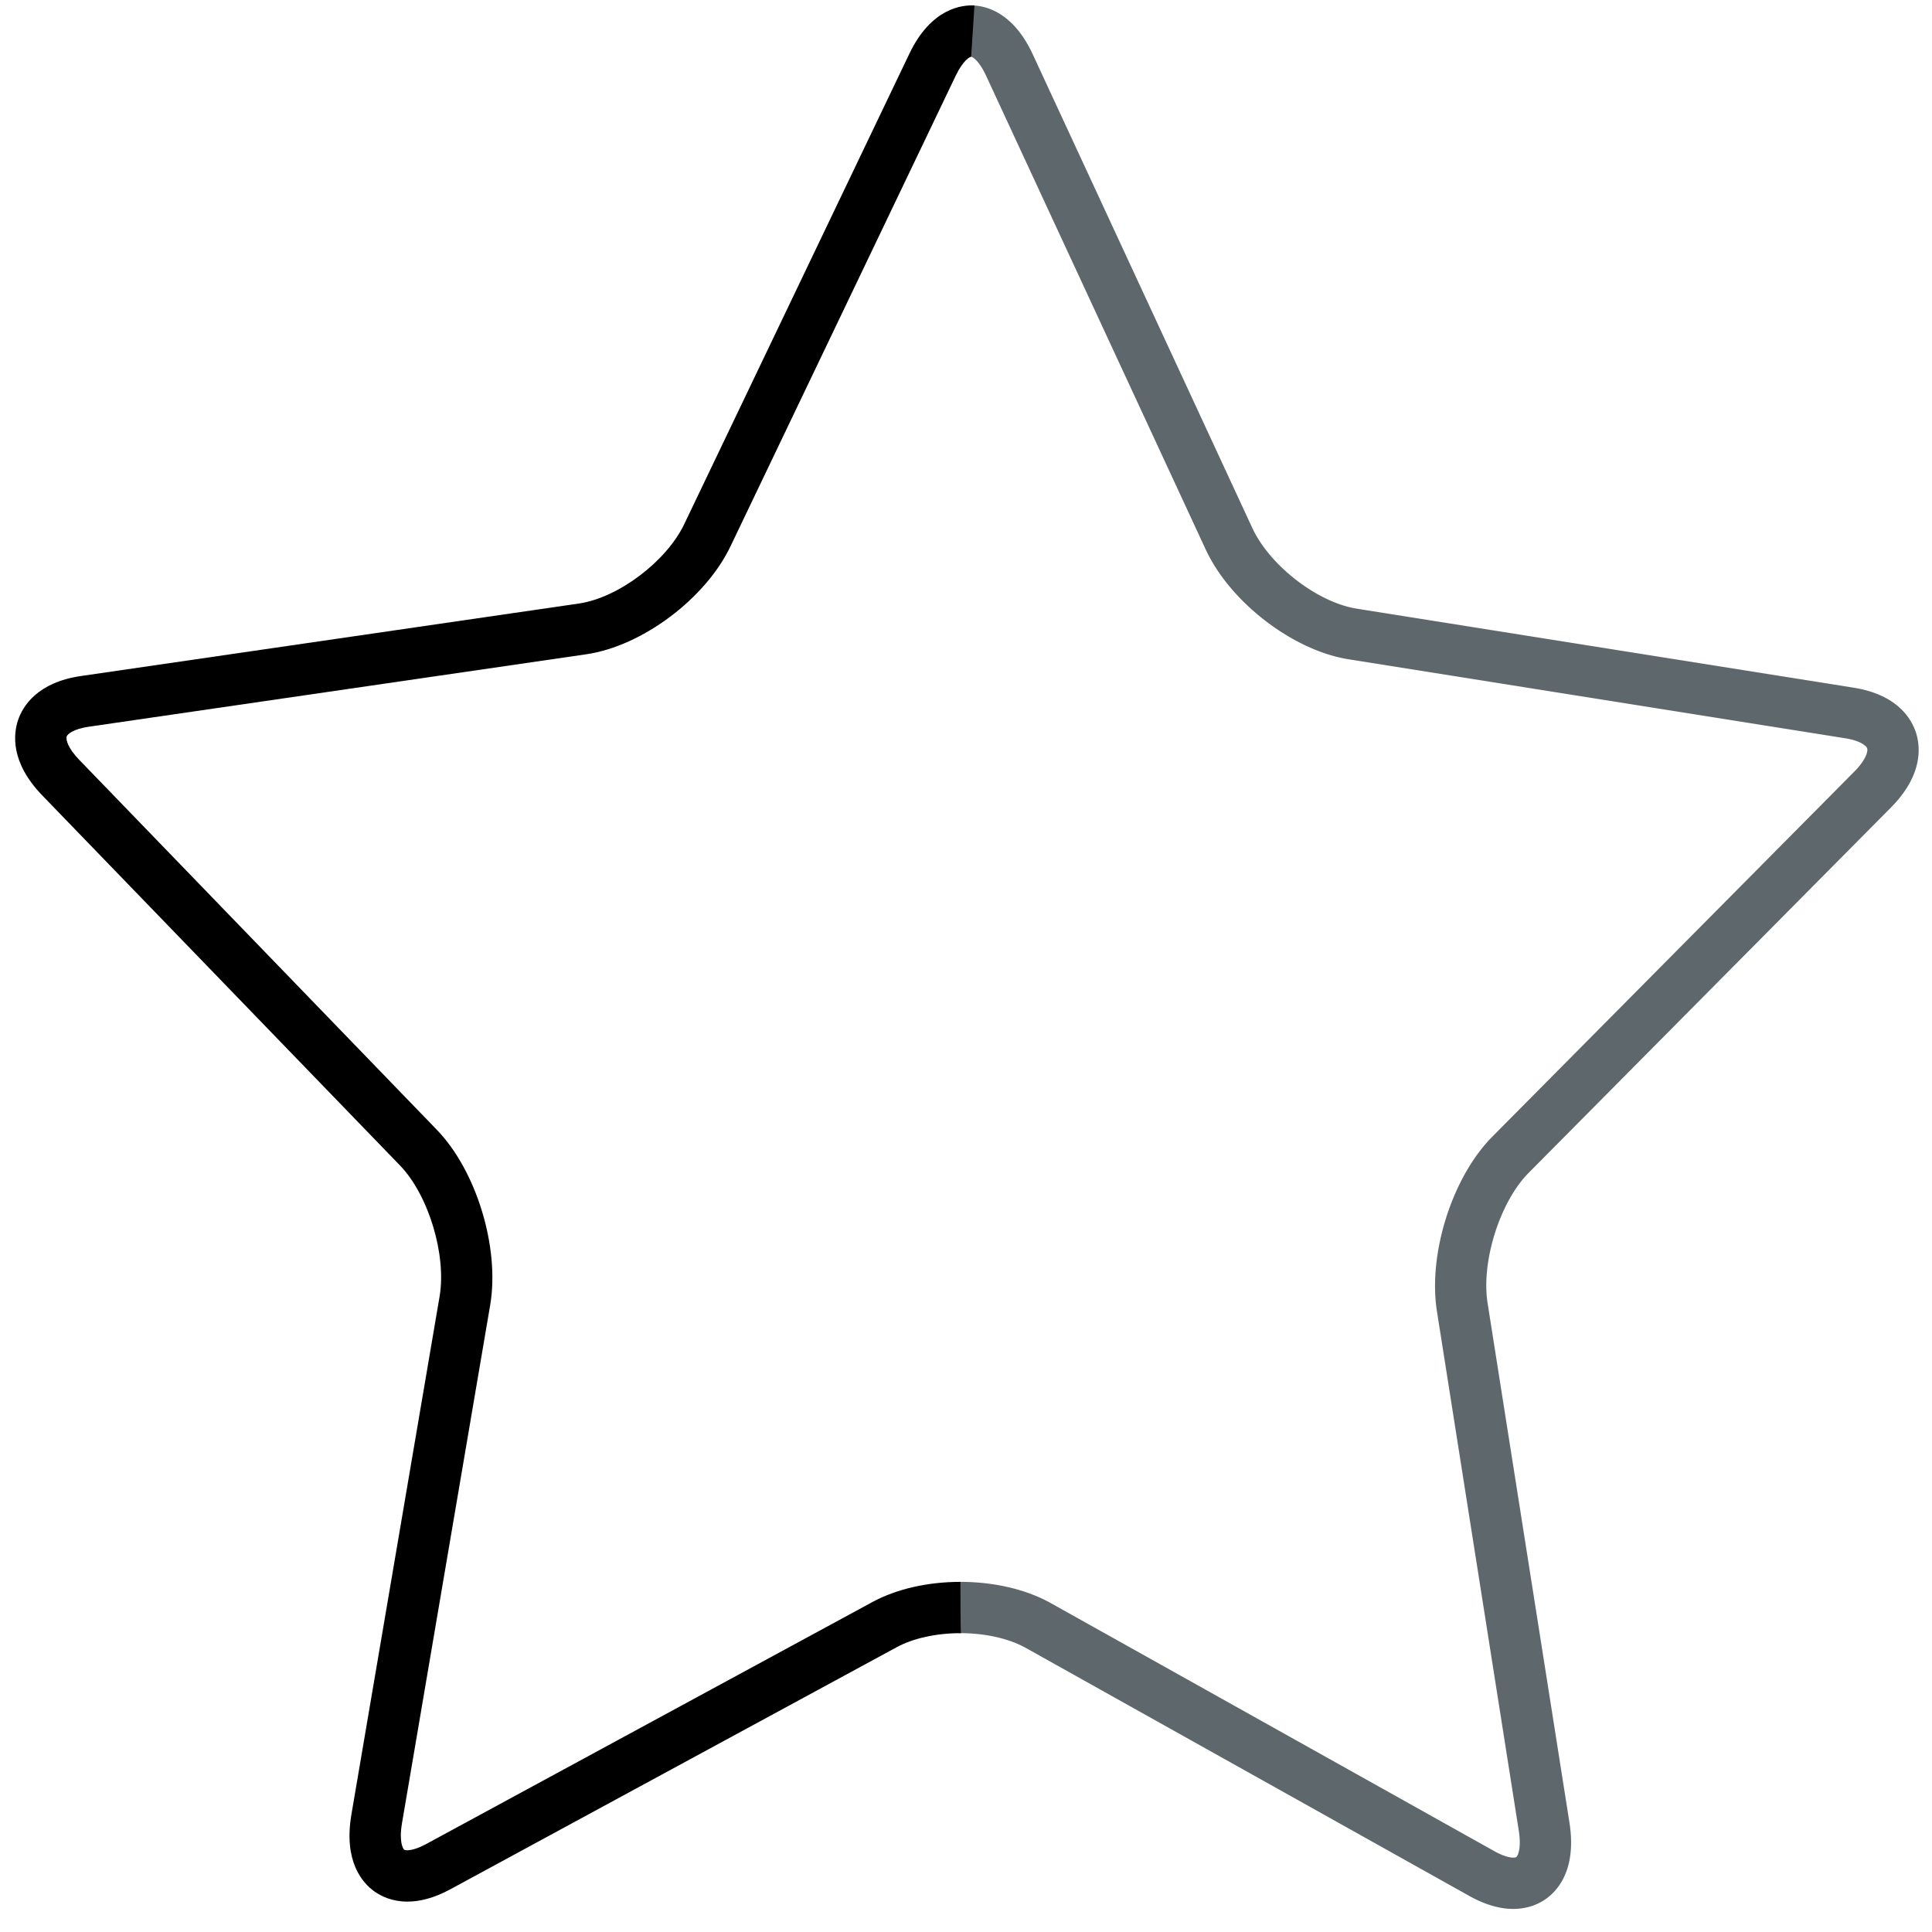
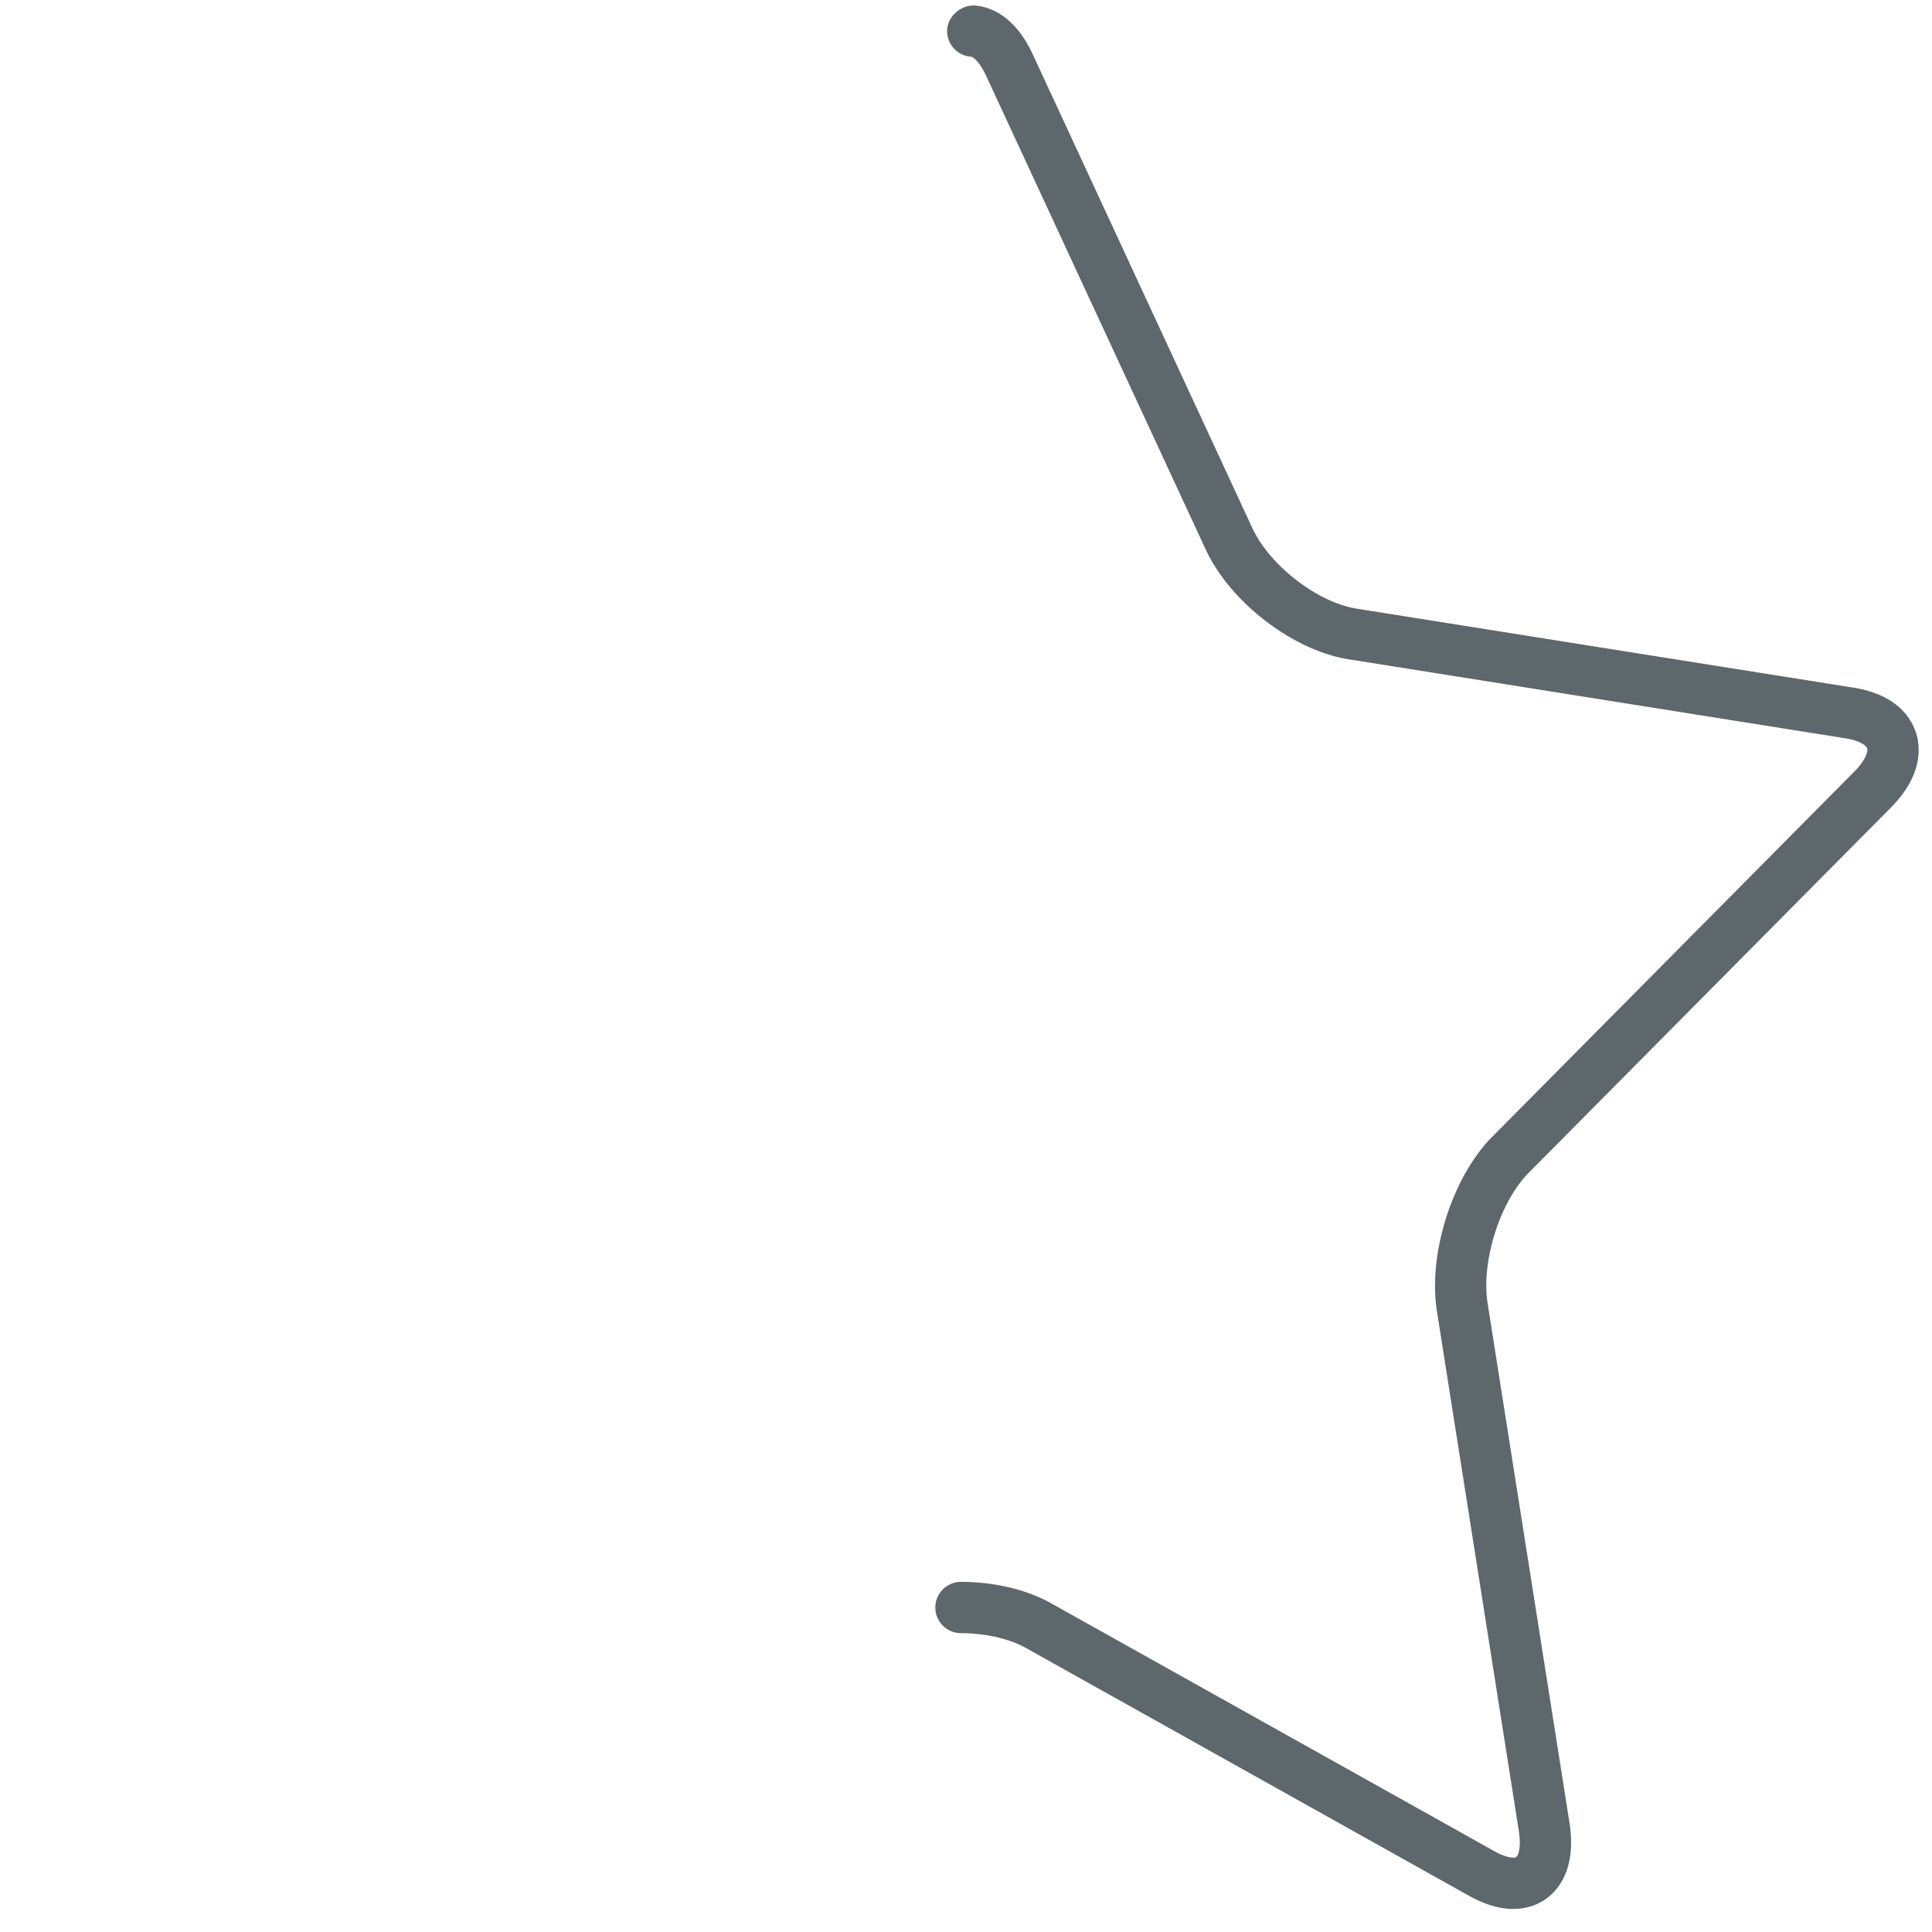
<svg xmlns="http://www.w3.org/2000/svg" viewBox="0 0 512 512">
  <path fill="#5E686C" d="M401.018 505.885c-3.177 0-7.064-.881-11.658-3.451l-117.512-65.719c-4.407-2.469-10.688-3.888-17.192-3.911-3.757-.012-6.798-3.058-6.785-6.815.014-3.742 3.054-6.778 6.798-6.778h.014c8.881.029 17.341 2.026 23.805 5.636l117.509 65.719c3.359 1.895 5.417 1.881 5.829 1.573.333-.23 1.434-2.111.665-6.997L380.798 347.48c-2.391-15.241 4.062-35.57 14.696-46.269l95.948-96.762c2.964-2.985 3.638-5.296 3.376-6.12-.254-.75-1.992-2.077-5.778-2.675l-131.661-20.937c-14.779-2.357-31.4-15.149-37.865-29.116l-58.18-125.504c-1.888-4.076-3.638-5.045-3.971-5.064a6.803 6.803 0 0 1-6.346-7.229c.251-3.75 3.876-6.5 7.223-6.34 3.638.239 10.489 2.236 15.44 12.911l58.178 125.511c4.595 9.951 17.259 19.748 27.655 21.408l131.647 20.937c11.633 1.832 15.362 8.219 16.572 11.863 1.206 3.71 1.978 11.237-6.627 19.922l-95.961 96.766c-7.662 7.706-12.654 23.538-10.913 34.585l21.693 137.663c1.95 12.442-3.135 18.037-6.332 20.27-1.727 1.199-4.593 2.585-8.574 2.585z" />
-   <path class="icon-accent" d="M107.963 503.947c-4.076 0-6.997-1.454-8.737-2.694-3.185-2.271-8.205-7.933-6.107-20.354l23.381-137.35c1.858-11.014-2.96-26.915-10.515-34.706l-94.781-98.047c-8.511-8.789-7.66-16.312-6.401-20.009 1.249-3.629 5.06-9.963 16.717-11.643l131.901-19.205c10.41-1.52 23.194-11.152 27.908-21.037l59.692-124.726c5.814-12.108 14.046-12.919 17.22-12.713l-.877 13.569c-.279 0-2.097.876-4.089 5.024l-59.679 124.707c-6.625 13.887-23.406 26.459-38.208 28.624L23.47 192.599c-3.796.544-5.548 1.846-5.802 2.584-.278.815.372 3.132 3.307 6.159l94.768 98.041c10.501 10.827 16.729 31.227 14.166 46.437l-23.381 137.359c-.823 4.872.253 6.763.584 7.004.438.298 2.43.351 5.828-1.495l118.294-64.153c6.36-3.438 14.618-5.324 23.288-5.324 0 0 0 13.594.146 13.594H254.522c-6.359 0-12.481 1.342-16.822 3.686L119.435 500.63c-4.515 2.463-8.34 3.317-11.472 3.317z" />
</svg>